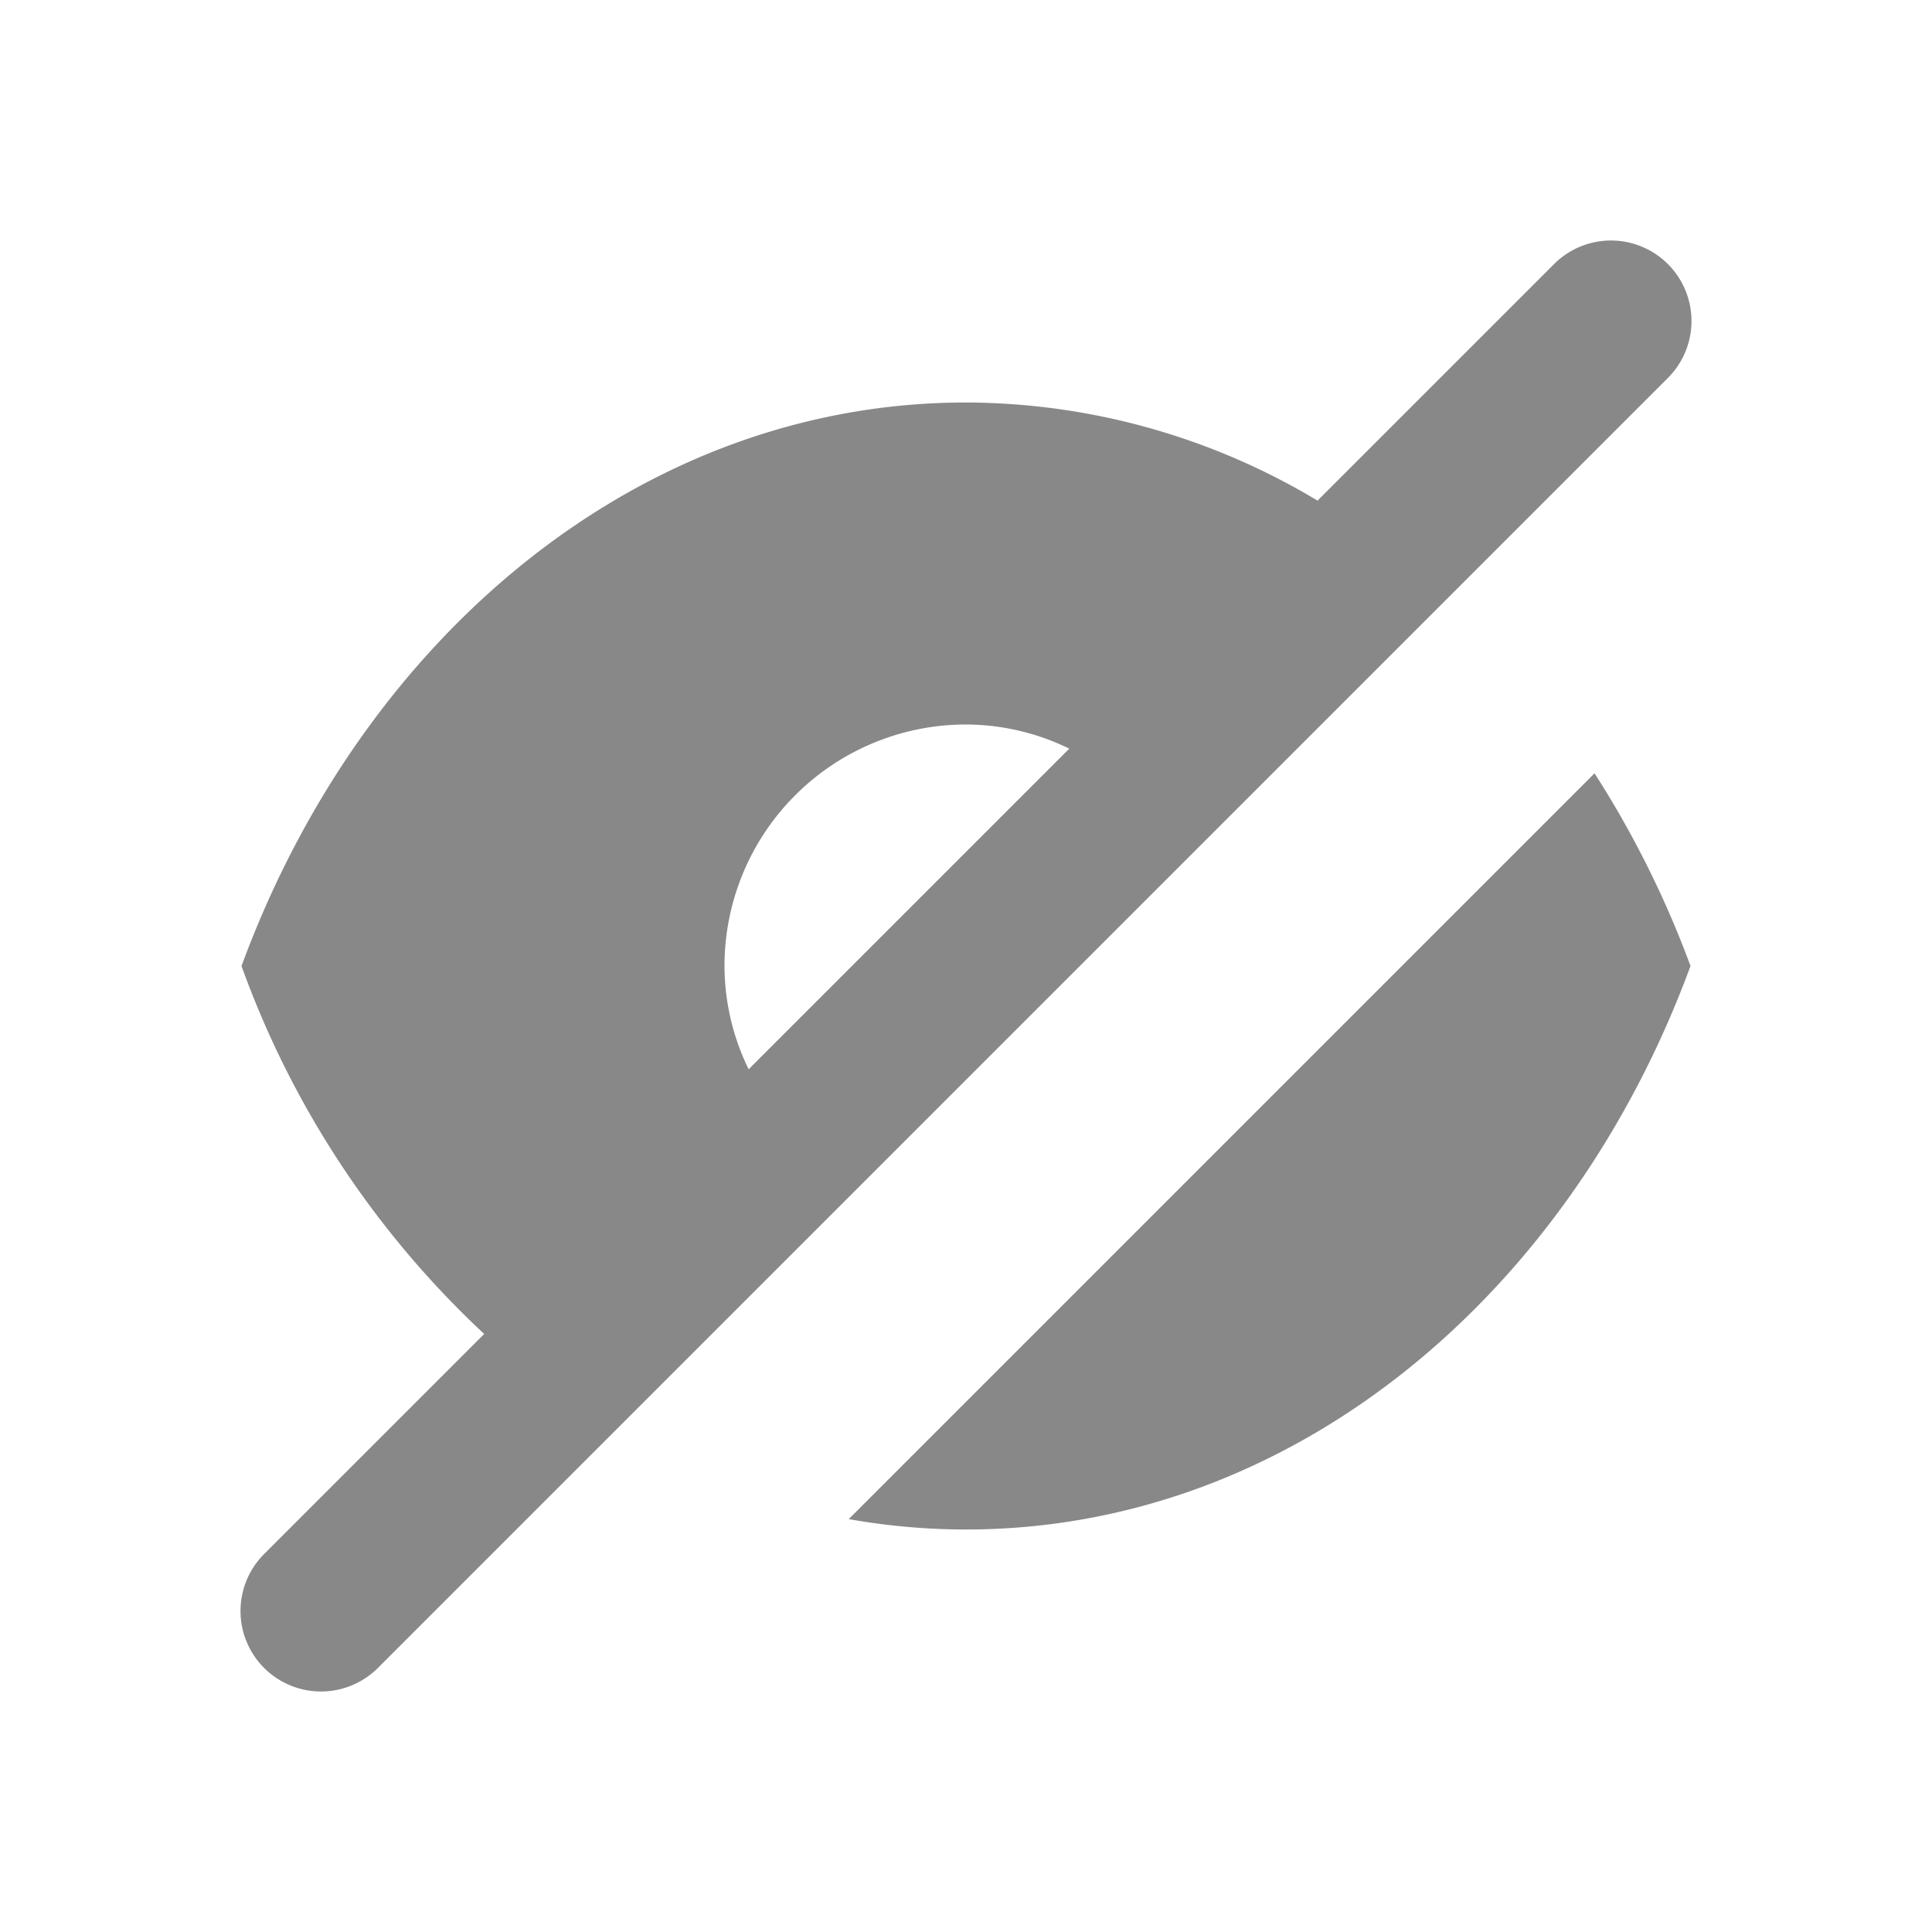
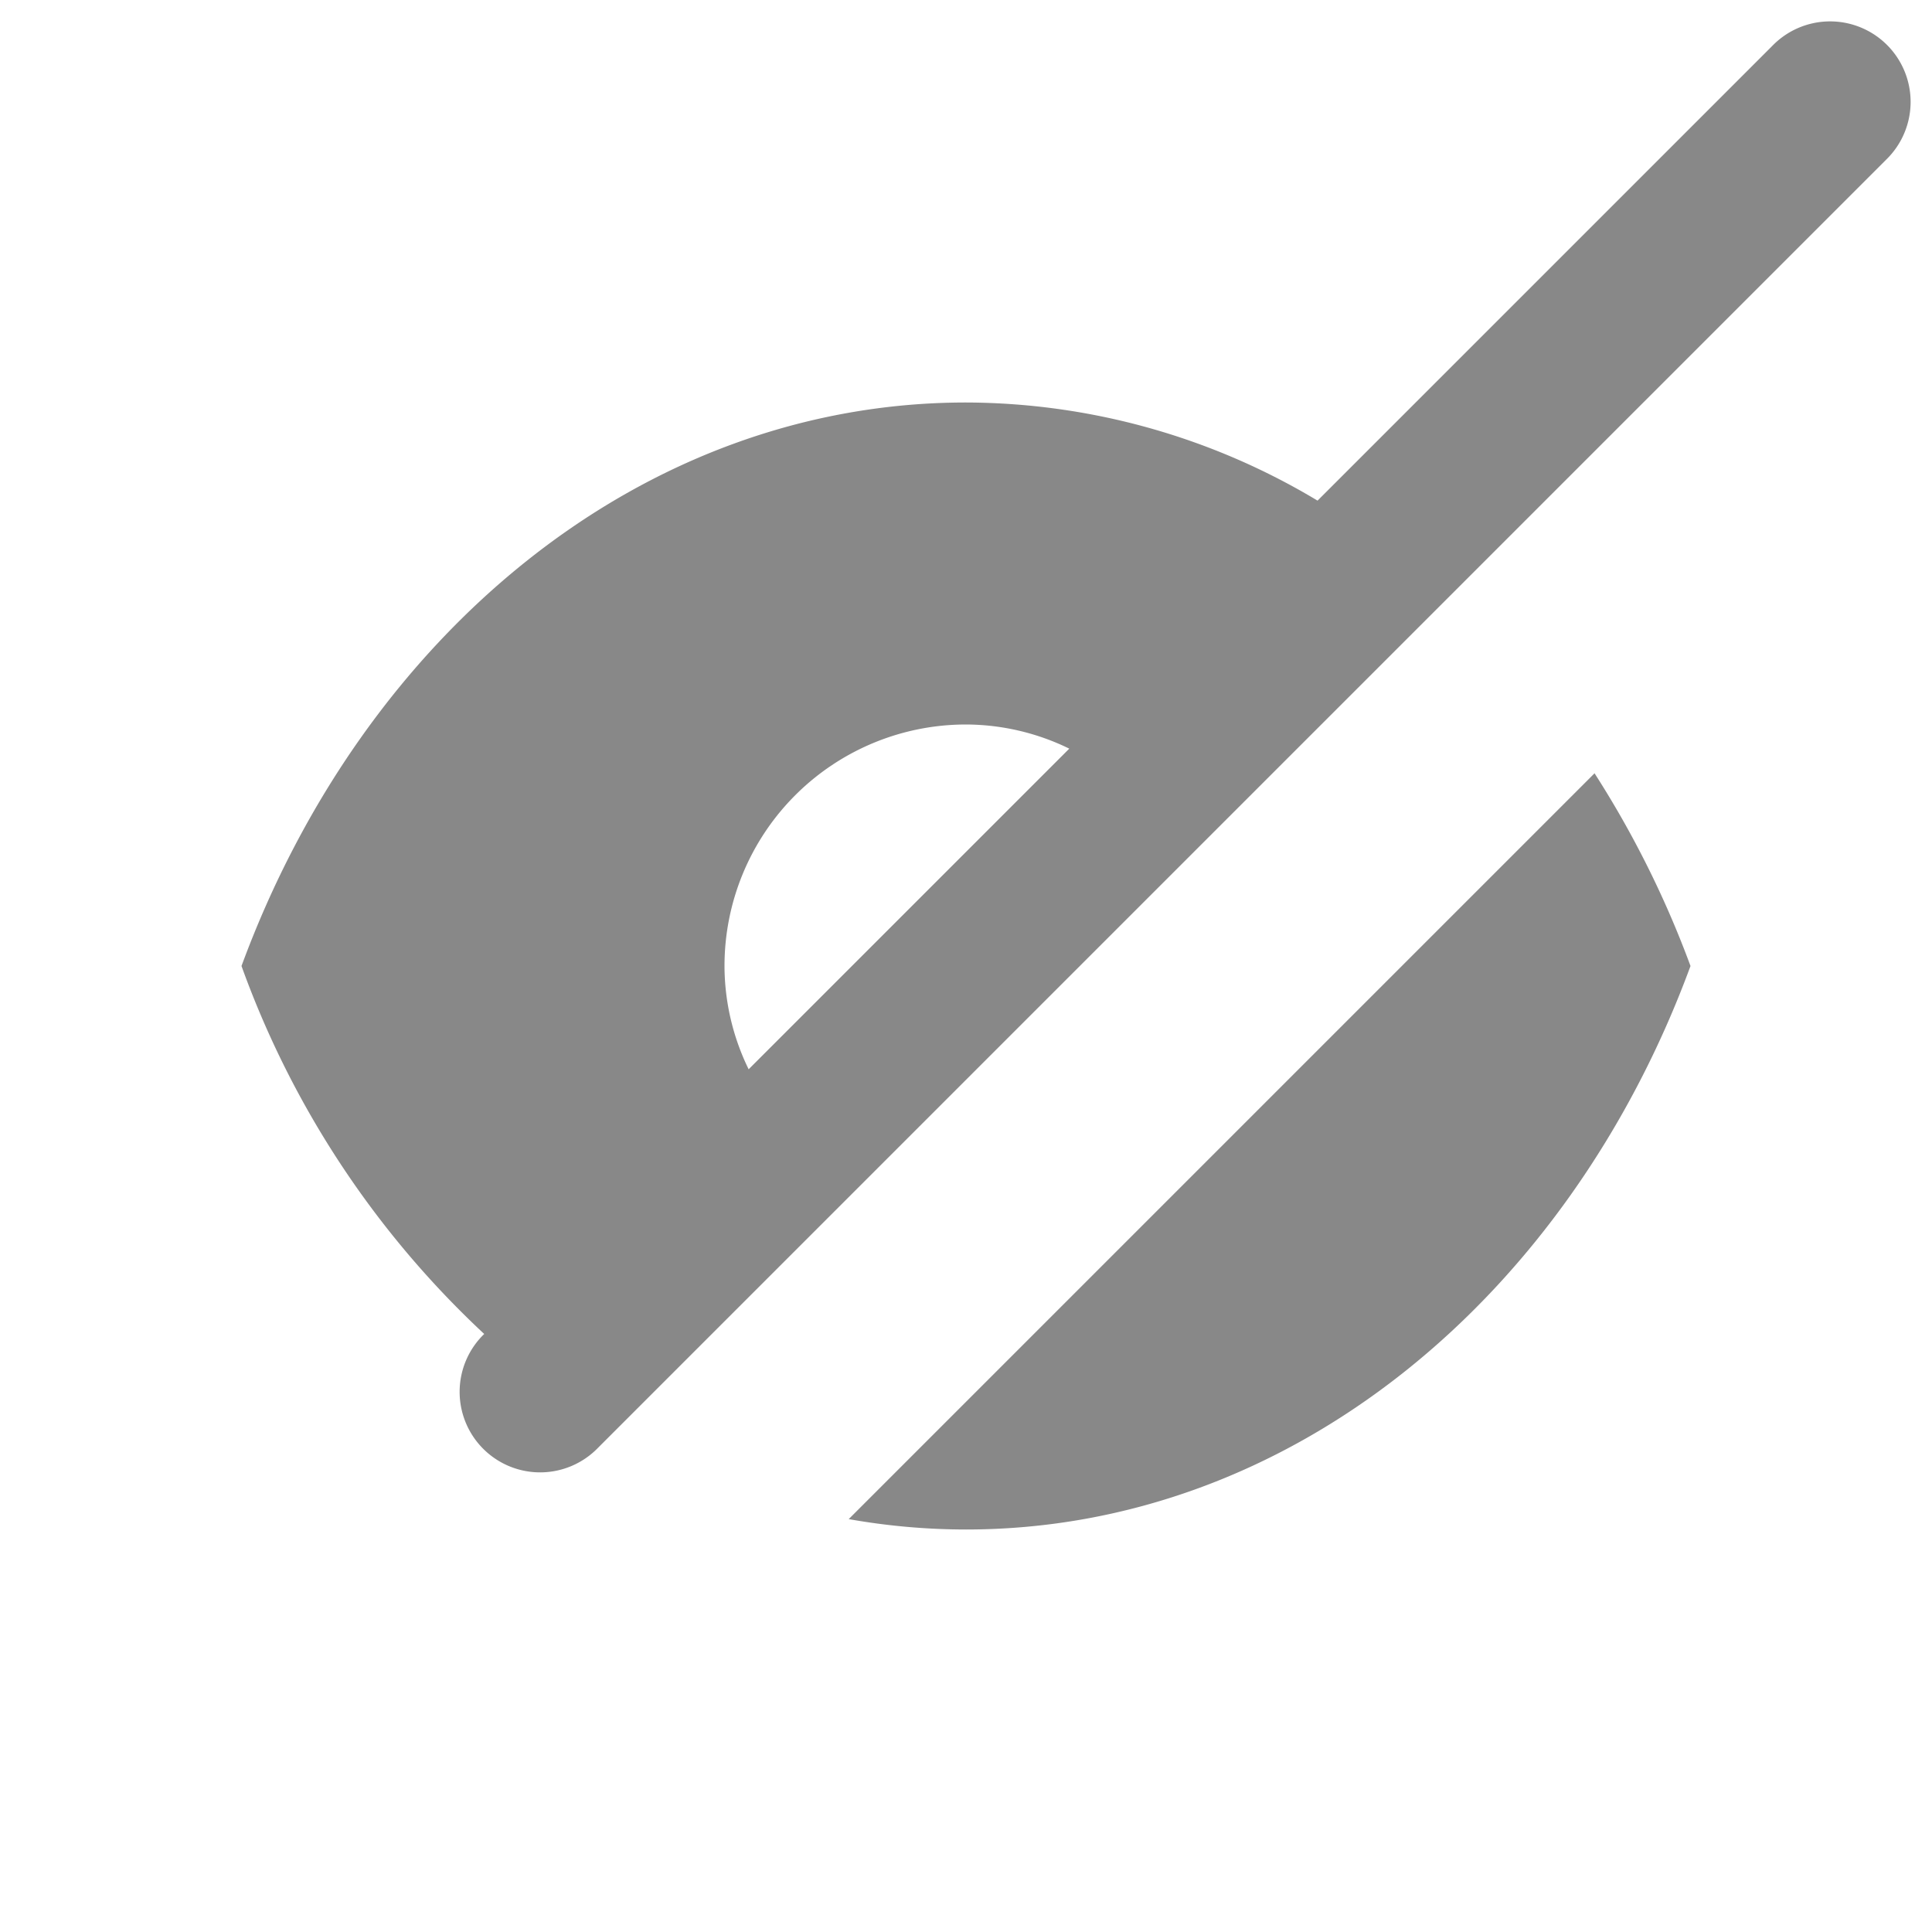
<svg xmlns="http://www.w3.org/2000/svg" width="64" height="64" fill="#888" viewBox="0 0 24 24">
-   <path d="m19.293 3.293-2.926 2.926A8.521 8.521 0 0 0 12 5c-4.027 0-7.484 2.881-9 7a11.634 11.634 0 0 0 3.015 4.571l-2.722 2.722a1 1 0 1 0 1.414 1.414l16-16a1 1 0 1 0-1.414-1.414ZM9.3 13.283A2.934 2.934 0 0 1 9 12a3 3 0 0 1 3-3 2.934 2.934 0 0 1 1.283.3Zm10.508-3.677A12.322 12.322 0 0 1 21 12c-1.516 4.119-4.973 7-9 7a8.363 8.363 0 0 1-1.457-.129Z" />
+   <path d="m19.293 3.293-2.926 2.926A8.521 8.521 0 0 0 12 5c-4.027 0-7.484 2.881-9 7a11.634 11.634 0 0 0 3.015 4.571a1 1 0 1 0 1.414 1.414l16-16a1 1 0 1 0-1.414-1.414ZM9.3 13.283A2.934 2.934 0 0 1 9 12a3 3 0 0 1 3-3 2.934 2.934 0 0 1 1.283.3Zm10.508-3.677A12.322 12.322 0 0 1 21 12c-1.516 4.119-4.973 7-9 7a8.363 8.363 0 0 1-1.457-.129Z" />
</svg>